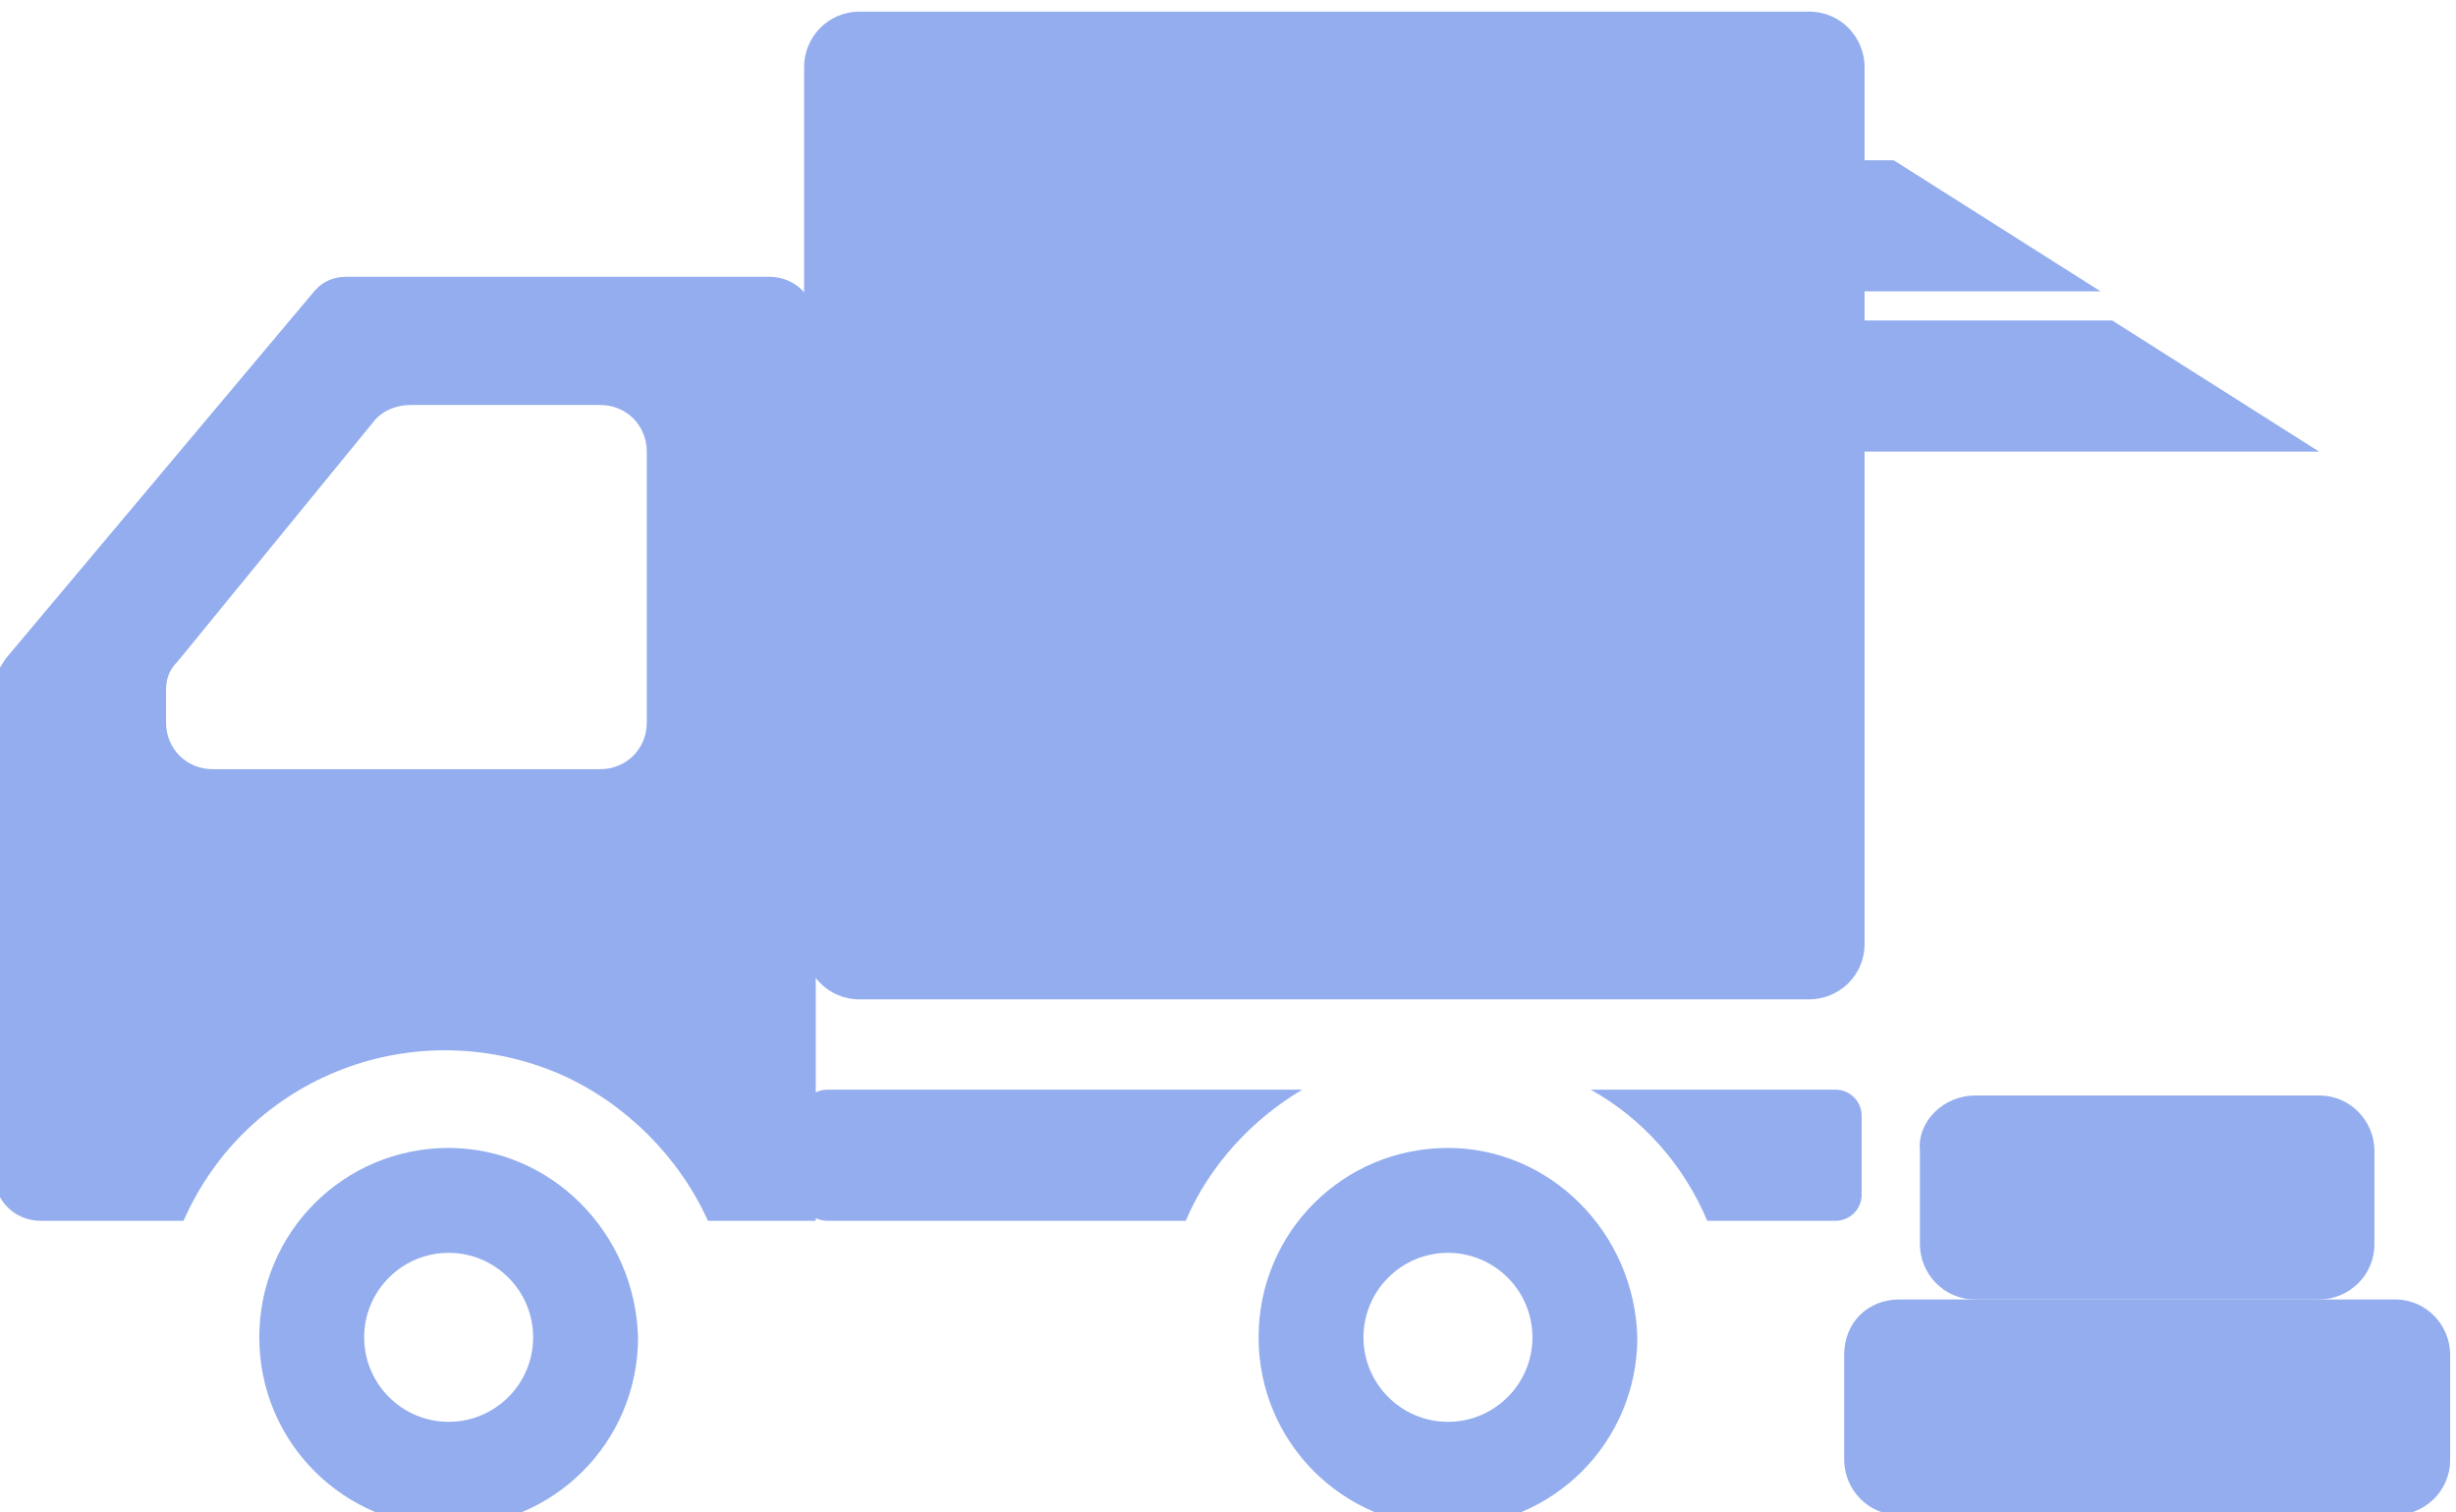
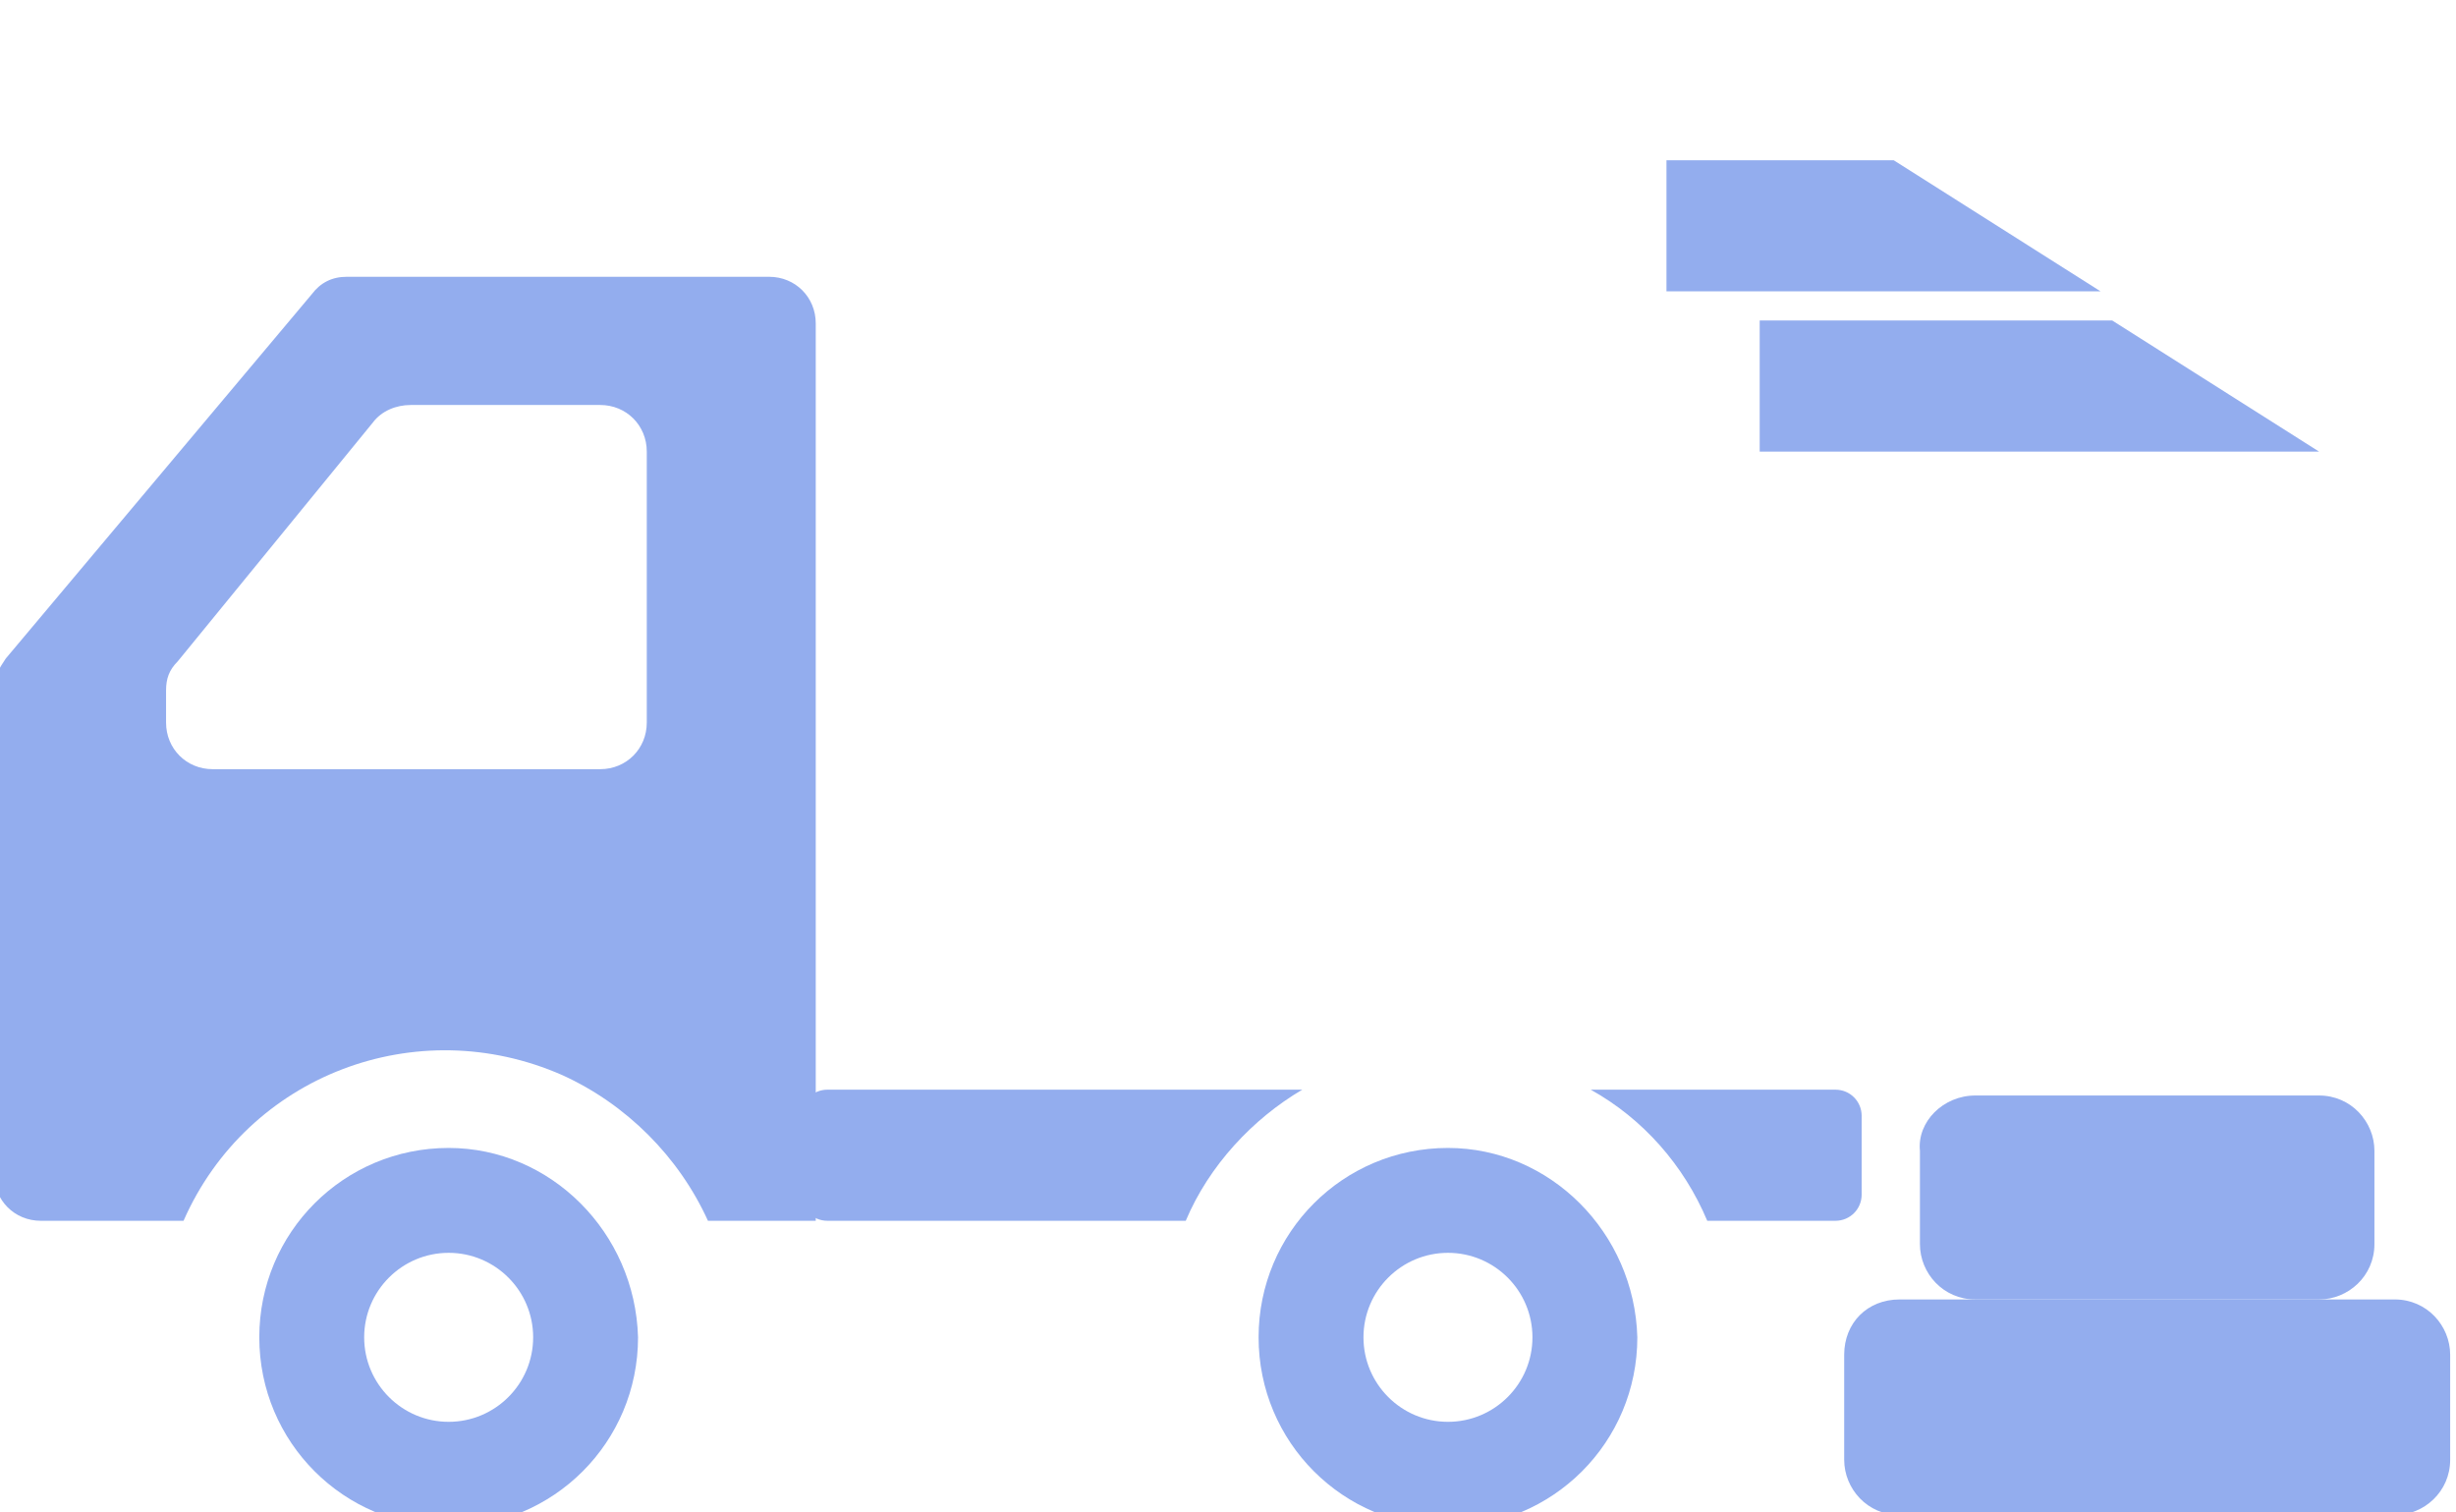
<svg xmlns="http://www.w3.org/2000/svg" version="1.1" id="レイヤー_1" x="0px" y="0px" viewBox="0 0 84.3 51.9" style="enable-background:new 0 0 84.3 51.9;" xml:space="preserve">
  <style type="text/css">
	.st0{fill:#93ADEE;}
</style>
  <title>アセット 2</title>
  <g>
    <g id="レイヤー_1-2_1_">
      <g>
        <path class="st0" d="M15.4,39.4c-3.6,0-6.5,2.9-6.5,6.5c0,3.6,2.9,6.5,6.5,6.5c3.6,0,6.5-2.9,6.5-6.5c0,0,0,0,0,0     C21.8,42.3,18.9,39.4,15.4,39.4z M15.4,48.8c-1.6,0-2.9-1.3-2.9-2.9c0-1.6,1.3-2.9,2.9-2.9c1.6,0,2.9,1.3,2.9,2.9     C18.3,47.5,17,48.8,15.4,48.8C15.4,48.8,15.4,48.8,15.4,48.8z" />
        <path class="st0" d="M49.7,39.4c-3.6,0-6.5,2.9-6.5,6.5c0,3.6,2.9,6.5,6.5,6.5c3.6,0,6.5-2.9,6.5-6.5c0,0,0,0,0,0     C56.1,42.3,53.2,39.4,49.7,39.4z M49.7,48.8c-1.6,0-2.9-1.3-2.9-2.9c0-1.6,1.3-2.9,2.9-2.9c1.6,0,2.9,1.3,2.9,2.9     C52.6,47.5,51.3,48.8,49.7,48.8C49.7,48.8,49.7,48.8,49.7,48.8z" />
        <path class="st0" d="M26.4,9.5H11.9c-0.5,0-0.9,0.2-1.2,0.6L0.2,22.6c-0.2,0.3-0.4,0.6-0.4,1v16.7c0,0.9,0.7,1.6,1.6,1.6     c0,0,0,0,0,0h4.9c2.2-5,8-7.2,13-5c2.2,1,4,2.8,5,5H28V11.1C28,10.2,27.3,9.5,26.4,9.5z M5.7,23.7c0-0.4,0.1-0.7,0.4-1l6.7-8.2     c0.3-0.4,0.8-0.6,1.3-0.6h6.5c0.9,0,1.6,0.7,1.6,1.6c0,0,0,0,0,0v9.3c0,0.9-0.7,1.6-1.6,1.6H7.3c-0.9,0-1.6-0.7-1.6-1.6L5.7,23.7     L5.7,23.7z" />
        <path class="st0" d="M28.4,37.4c-0.5,0-0.9,0.4-0.9,0.9c0,0,0,0,0,0V41c0,0.5,0.4,0.9,0.9,0.9c0,0,0,0,0,0h12.3     c0.8-1.9,2.3-3.5,4-4.5H28.4z" />
        <path class="st0" d="M63,37.4h-8.4c1.8,1,3.2,2.6,4,4.5H63c0.5,0,0.9-0.4,0.9-0.9c0,0,0,0,0,0v-2.7C63.9,37.8,63.5,37.4,63,37.4z     " />
-         <path class="st0" d="M29.5,0.4h32.6c1.1,0,1.9,0.9,1.9,1.9v0v30.1c0,1.1-0.9,1.9-1.9,1.9H29.5c-1.1,0-1.9-0.9-1.9-1.9V2.3     C27.6,1.3,28.4,0.4,29.5,0.4L29.5,0.4z" />
        <polygon class="st0" points="79.6,15.5 60.4,15.5 60.4,11 72.5,11    " />
        <polygon class="st0" points="72.1,10 57.2,10 57.2,5.5 65,5.5    " />
        <path class="st0" d="M67.8,37.6h11.8c1.1,0,1.9,0.9,1.9,1.9l0,0v3.2c0,1.1-0.9,1.9-1.9,1.9l0,0H67.8c-1.1,0-1.9-0.9-1.9-1.9v-3.2     C65.8,38.5,66.7,37.6,67.8,37.6z" />
        <path class="st0" d="M65.2,44.6h17c1.1,0,1.9,0.9,1.9,1.9l0,0v3.6c0,1.1-0.9,1.9-1.9,1.9h-17c-1.1,0-1.9-0.9-1.9-1.9l0,0v-3.6     C63.3,45.4,64.1,44.6,65.2,44.6z" />
      </g>
    </g>
  </g>
</svg>